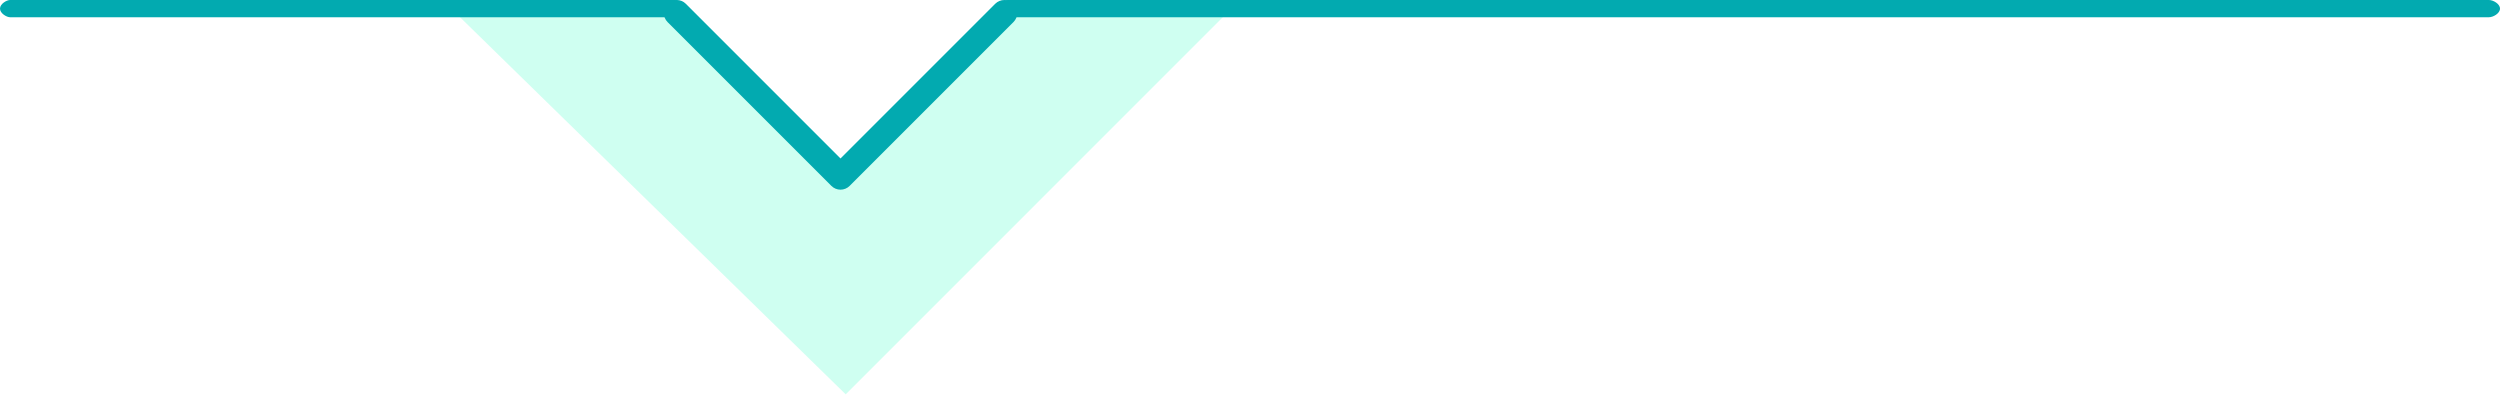
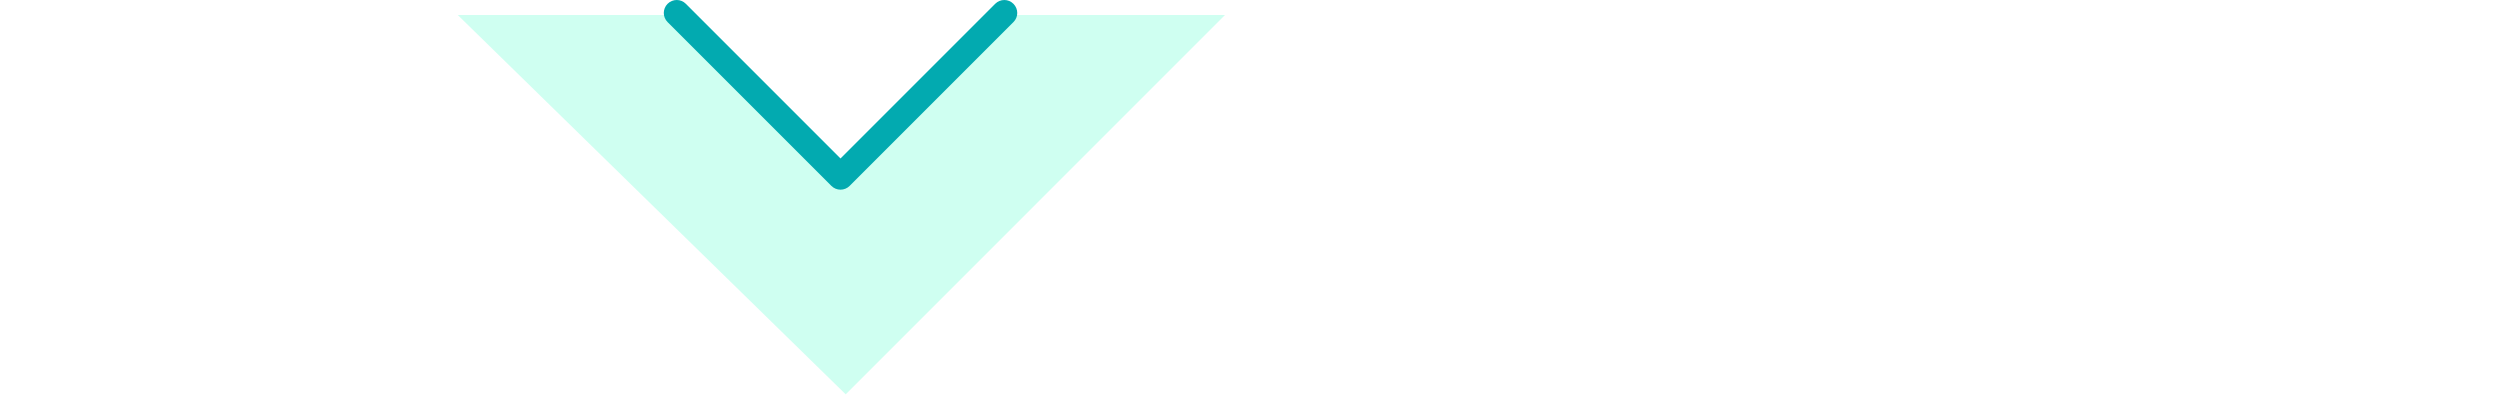
<svg xmlns="http://www.w3.org/2000/svg" width="290" height="46" viewBox="0 0 290 46" fill="none">
  <path d="M98.1 45.742L142.1 1.742L138.1 1.742L117.1 1.742L98.1 19.742L78.1 1.742L58.1 1.742L53.1 1.742L98.1 45.742Z" fill="#11FFBD" fill-opacity="0.2" />
-   <path d="M1.62522e-06 1C1.64941e-06 0.447 0.778 -3.43682e-06 1.162 -3.42005e-06L78.307 1.13534e-06C78.69 1.1521e-06 79 0.447 79 1C79 1.553 78.69 2 78.307 2L1.162 2C0.778 2 1.60103e-06 1.553 1.62522e-06 1Z" fill="#02AAB0" />
-   <path d="M116 1C116 0.447 116.394 -1.71766e-06 116.882 -1.69634e-06L288.721 -5.59249e-08C289.208 -3.46014e-08 290 0.447 290 1C290 1.553 289.208 2 288.721 2L116.882 2C116.394 2 116 1.553 116 1Z" fill="#02AAB0" />
  <path d="M76.999 1.502C76.999 1.123 77.15 0.732 77.439 0.442C78.029 -0.148 78.98 -0.148 79.559 0.442L97.499 18.383L115.439 0.443C116.029 -0.147 116.979 -0.147 117.559 0.443C118.149 1.032 118.149 1.982 117.559 2.562L98.559 21.562C98.279 21.843 97.9 22.003 97.499 22.003C97.1 22.003 96.719 21.843 96.439 21.562L77.439 2.562C77.15 2.272 76.999 1.883 76.999 1.502Z" fill="#02AAB0" />
</svg>